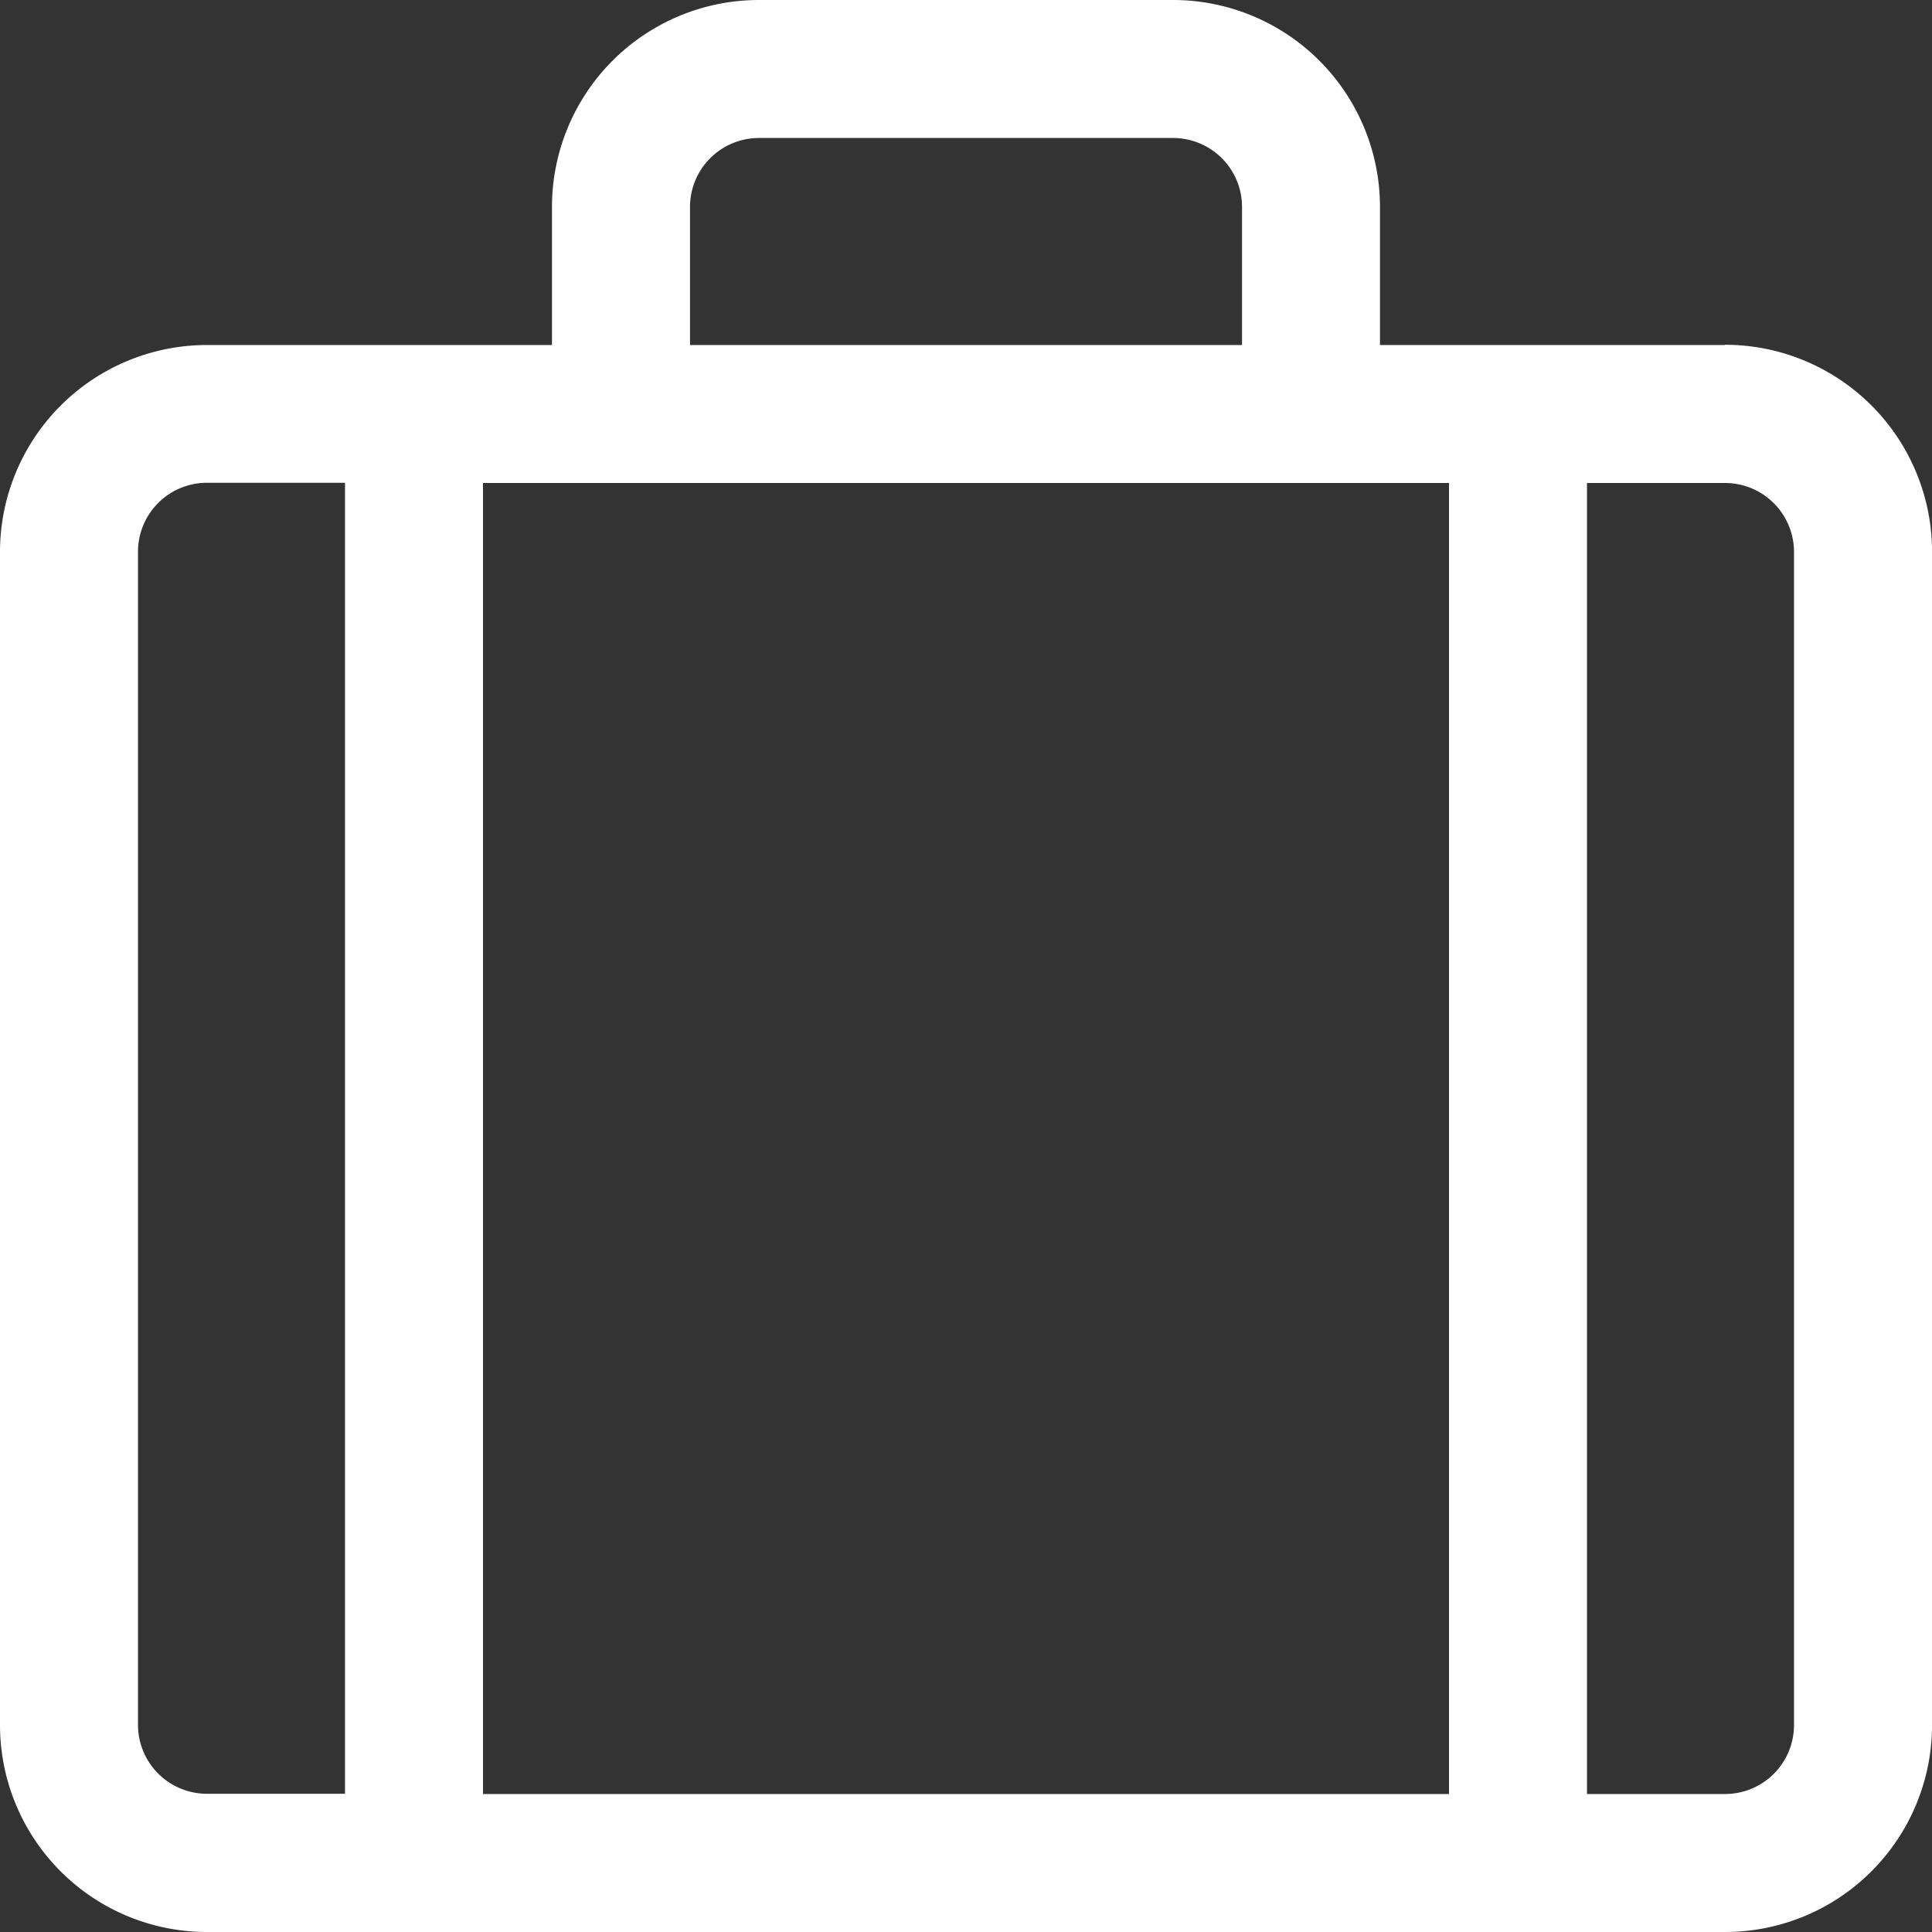
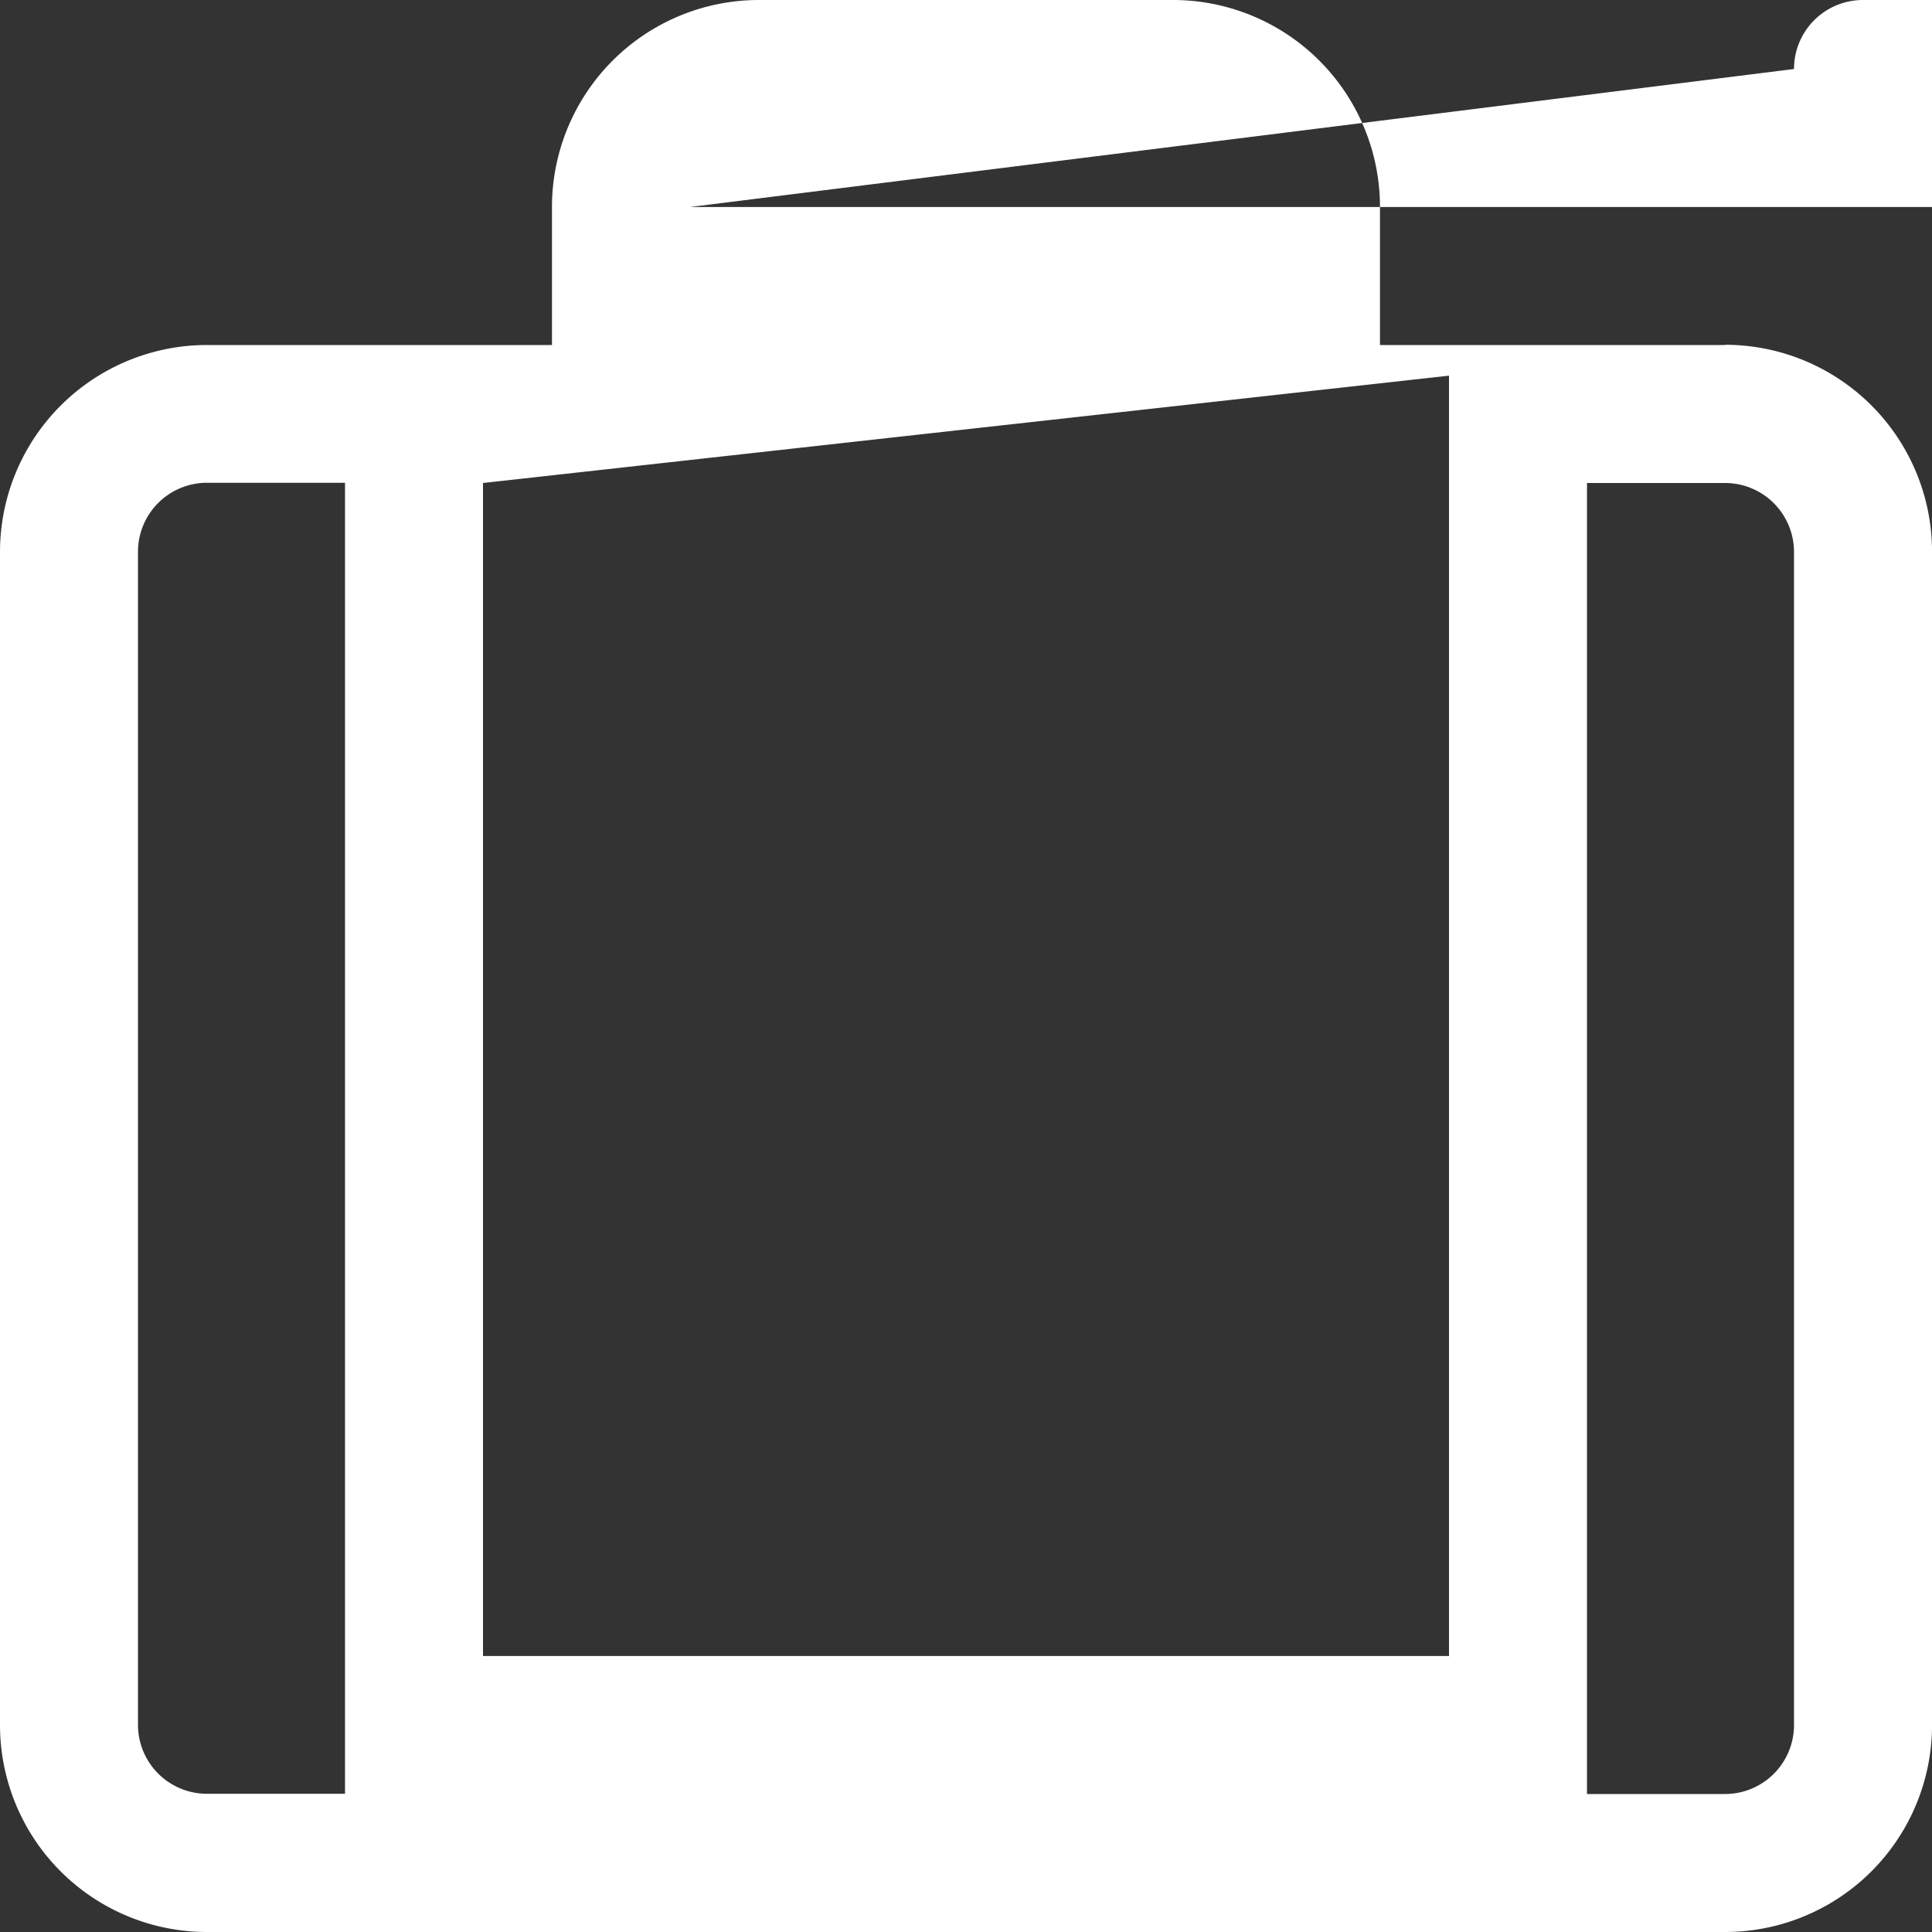
<svg xmlns="http://www.w3.org/2000/svg" width="42.8" height="42.8" viewBox="0 0 42.8 42.8">
  <rect x="0" y="0" width="42.8" height="42.8" fill="#333333" stroke="none" />
  <g id="icn-img6" transform="translate(-252 -130.276)">
-     <path id="Path_3129" data-name="Path 3129" d="M290.214,137.919h-7.643v-3.057a4.586,4.586,0,0,0-4.586-4.586h-9.171a4.586,4.586,0,0,0-4.586,4.586v3.057h-7.643A4.586,4.586,0,0,0,252,142.5V168.49a4.586,4.586,0,0,0,4.586,4.586h33.629a4.586,4.586,0,0,0,4.586-4.586V142.5a4.586,4.586,0,0,0-4.586-4.586Zm-24.457,3.057H284.1v29.043H262.7V140.976Zm1.529-6.114a1.528,1.528,0,0,1,1.529-1.529h9.171a1.528,1.528,0,0,1,1.529,1.529v3.057H267.286ZM255.057,168.49V142.5a1.528,1.528,0,0,1,1.529-1.529h3.057v29.043h-3.057a1.528,1.528,0,0,1-1.529-1.529Zm36.686,0a1.528,1.528,0,0,1-1.529,1.529h-3.057V140.976h3.057a1.528,1.528,0,0,1,1.529,1.529Zm0,0" fill="#fff" />
+     <path id="Path_3129" data-name="Path 3129" d="M290.214,137.919h-7.643v-3.057a4.586,4.586,0,0,0-4.586-4.586h-9.171a4.586,4.586,0,0,0-4.586,4.586v3.057h-7.643A4.586,4.586,0,0,0,252,142.5V168.49a4.586,4.586,0,0,0,4.586,4.586h33.629a4.586,4.586,0,0,0,4.586-4.586V142.5a4.586,4.586,0,0,0-4.586-4.586ZH284.1v29.043H262.7V140.976Zm1.529-6.114a1.528,1.528,0,0,1,1.529-1.529h9.171a1.528,1.528,0,0,1,1.529,1.529v3.057H267.286ZM255.057,168.49V142.5a1.528,1.528,0,0,1,1.529-1.529h3.057v29.043h-3.057a1.528,1.528,0,0,1-1.529-1.529Zm36.686,0a1.528,1.528,0,0,1-1.529,1.529h-3.057V140.976h3.057a1.528,1.528,0,0,1,1.529,1.529Zm0,0" fill="#fff" />
  </g>
</svg>